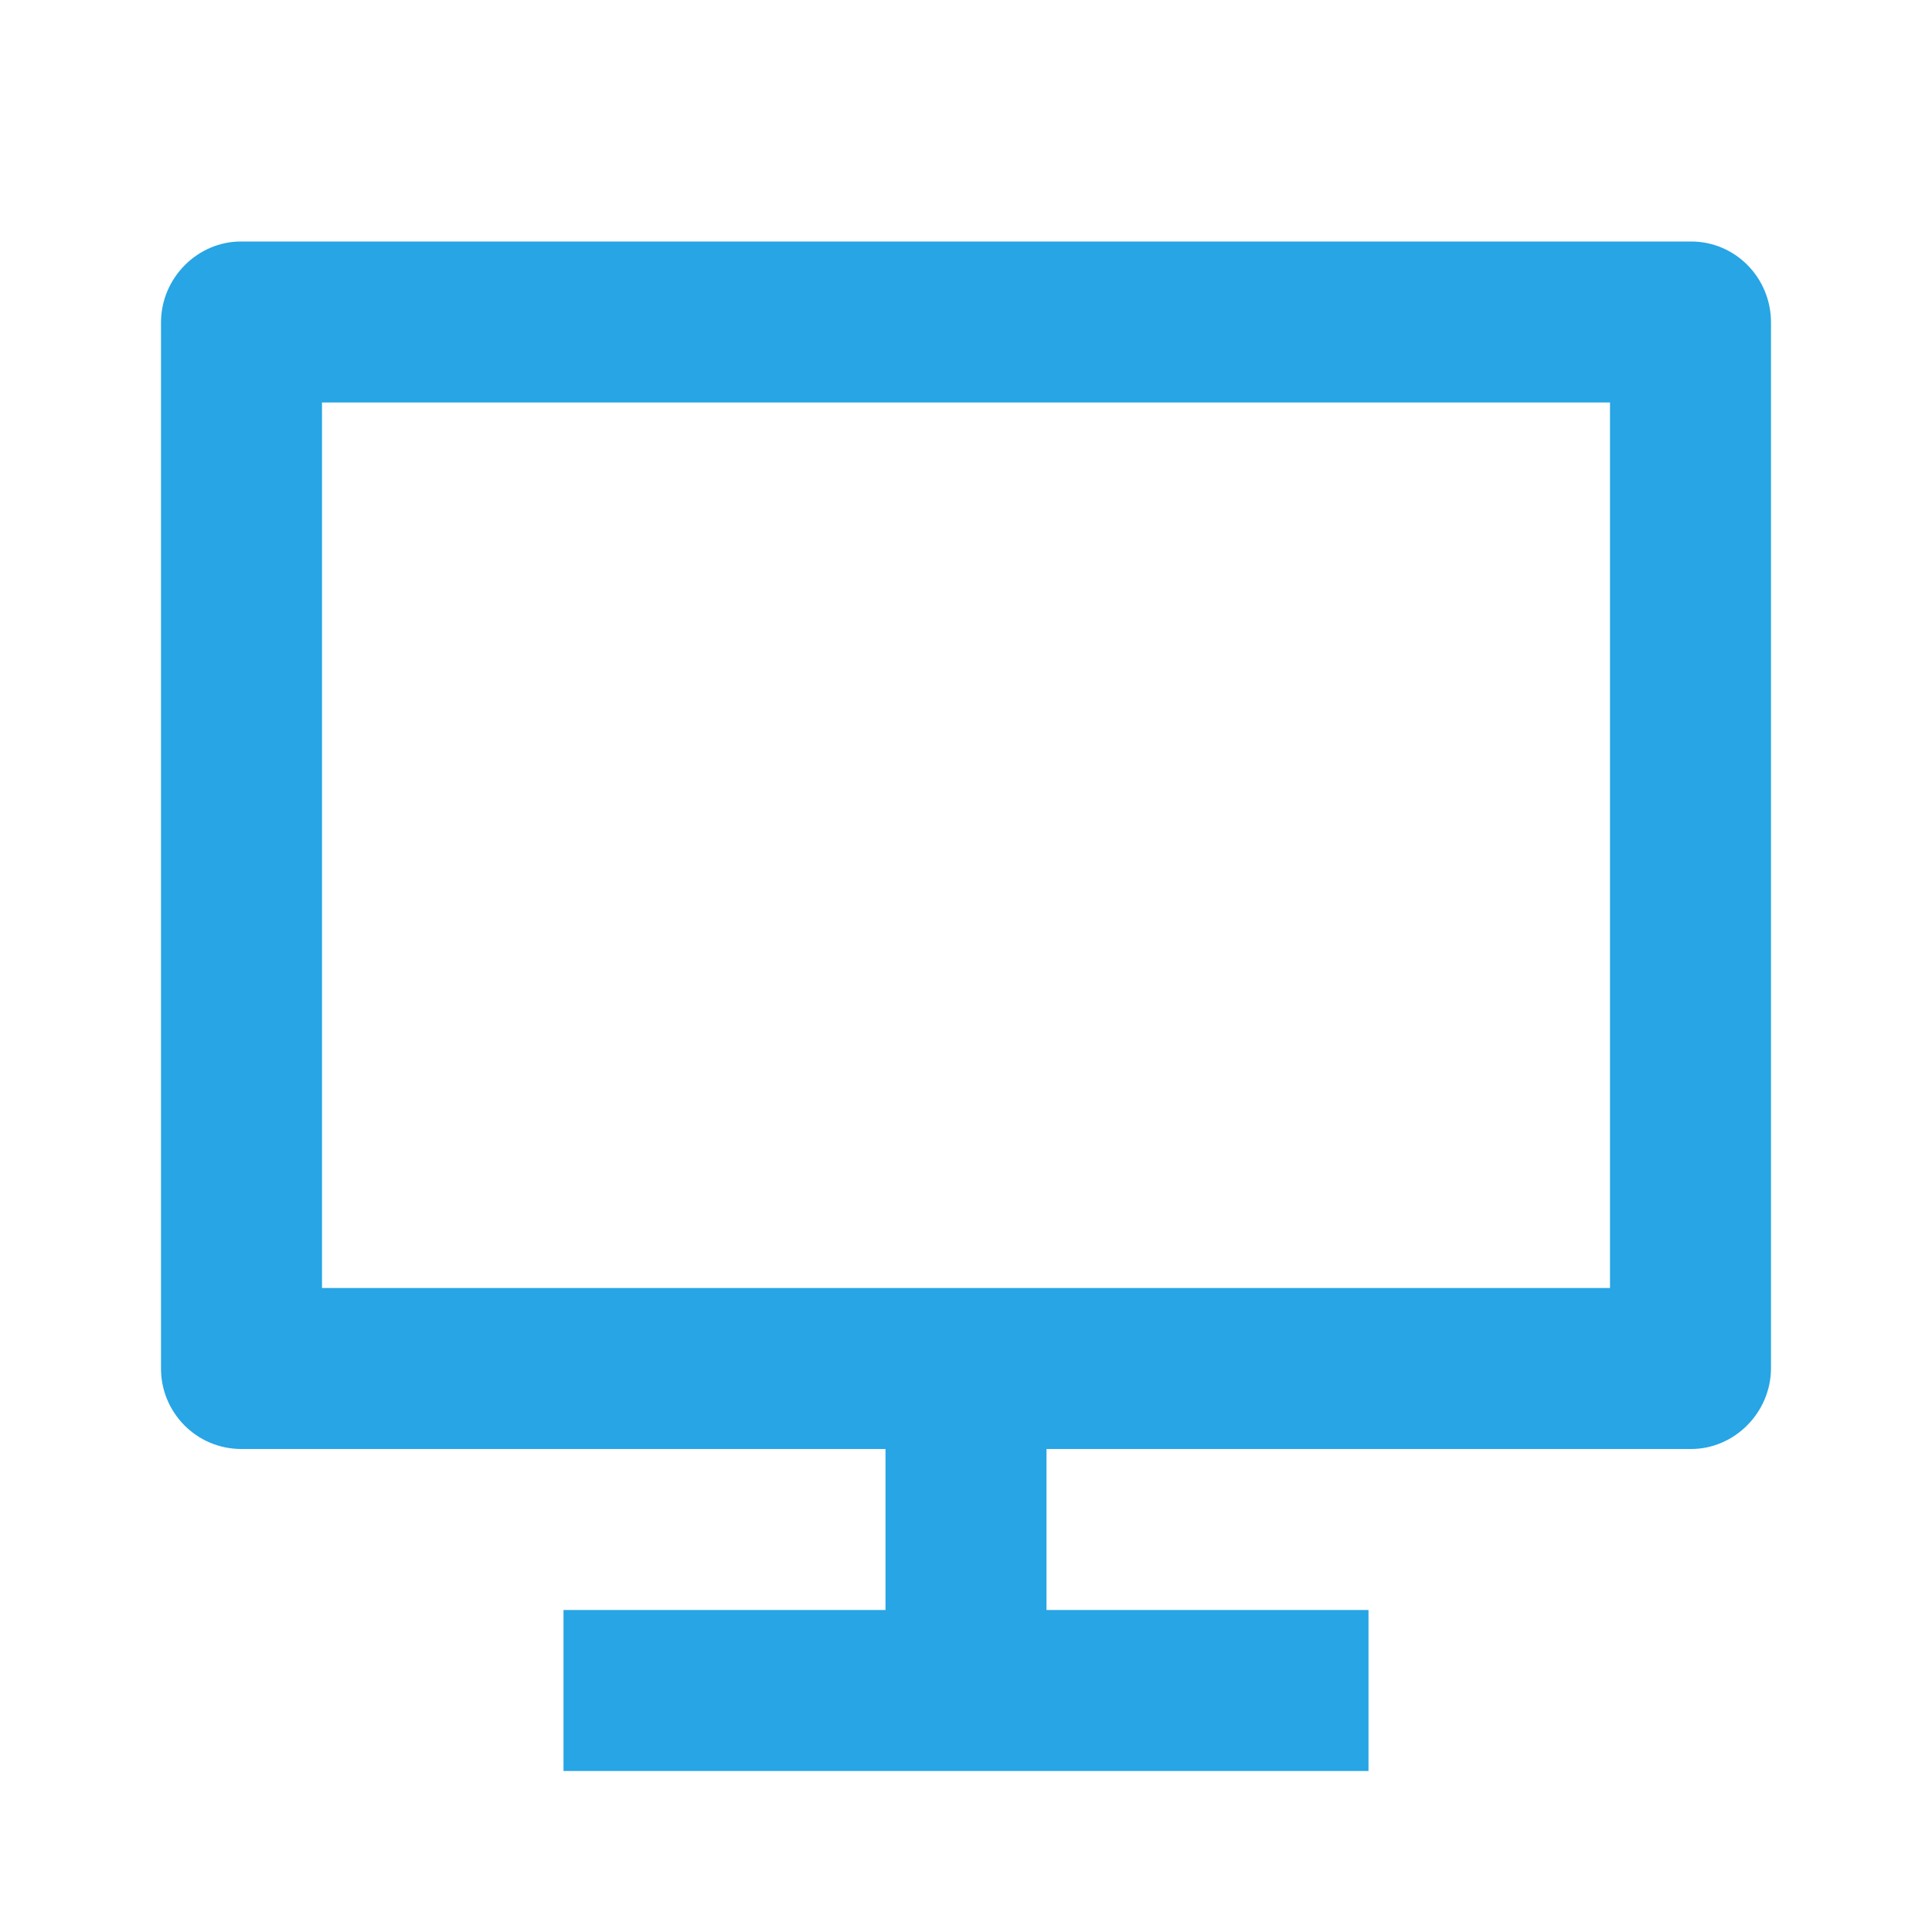
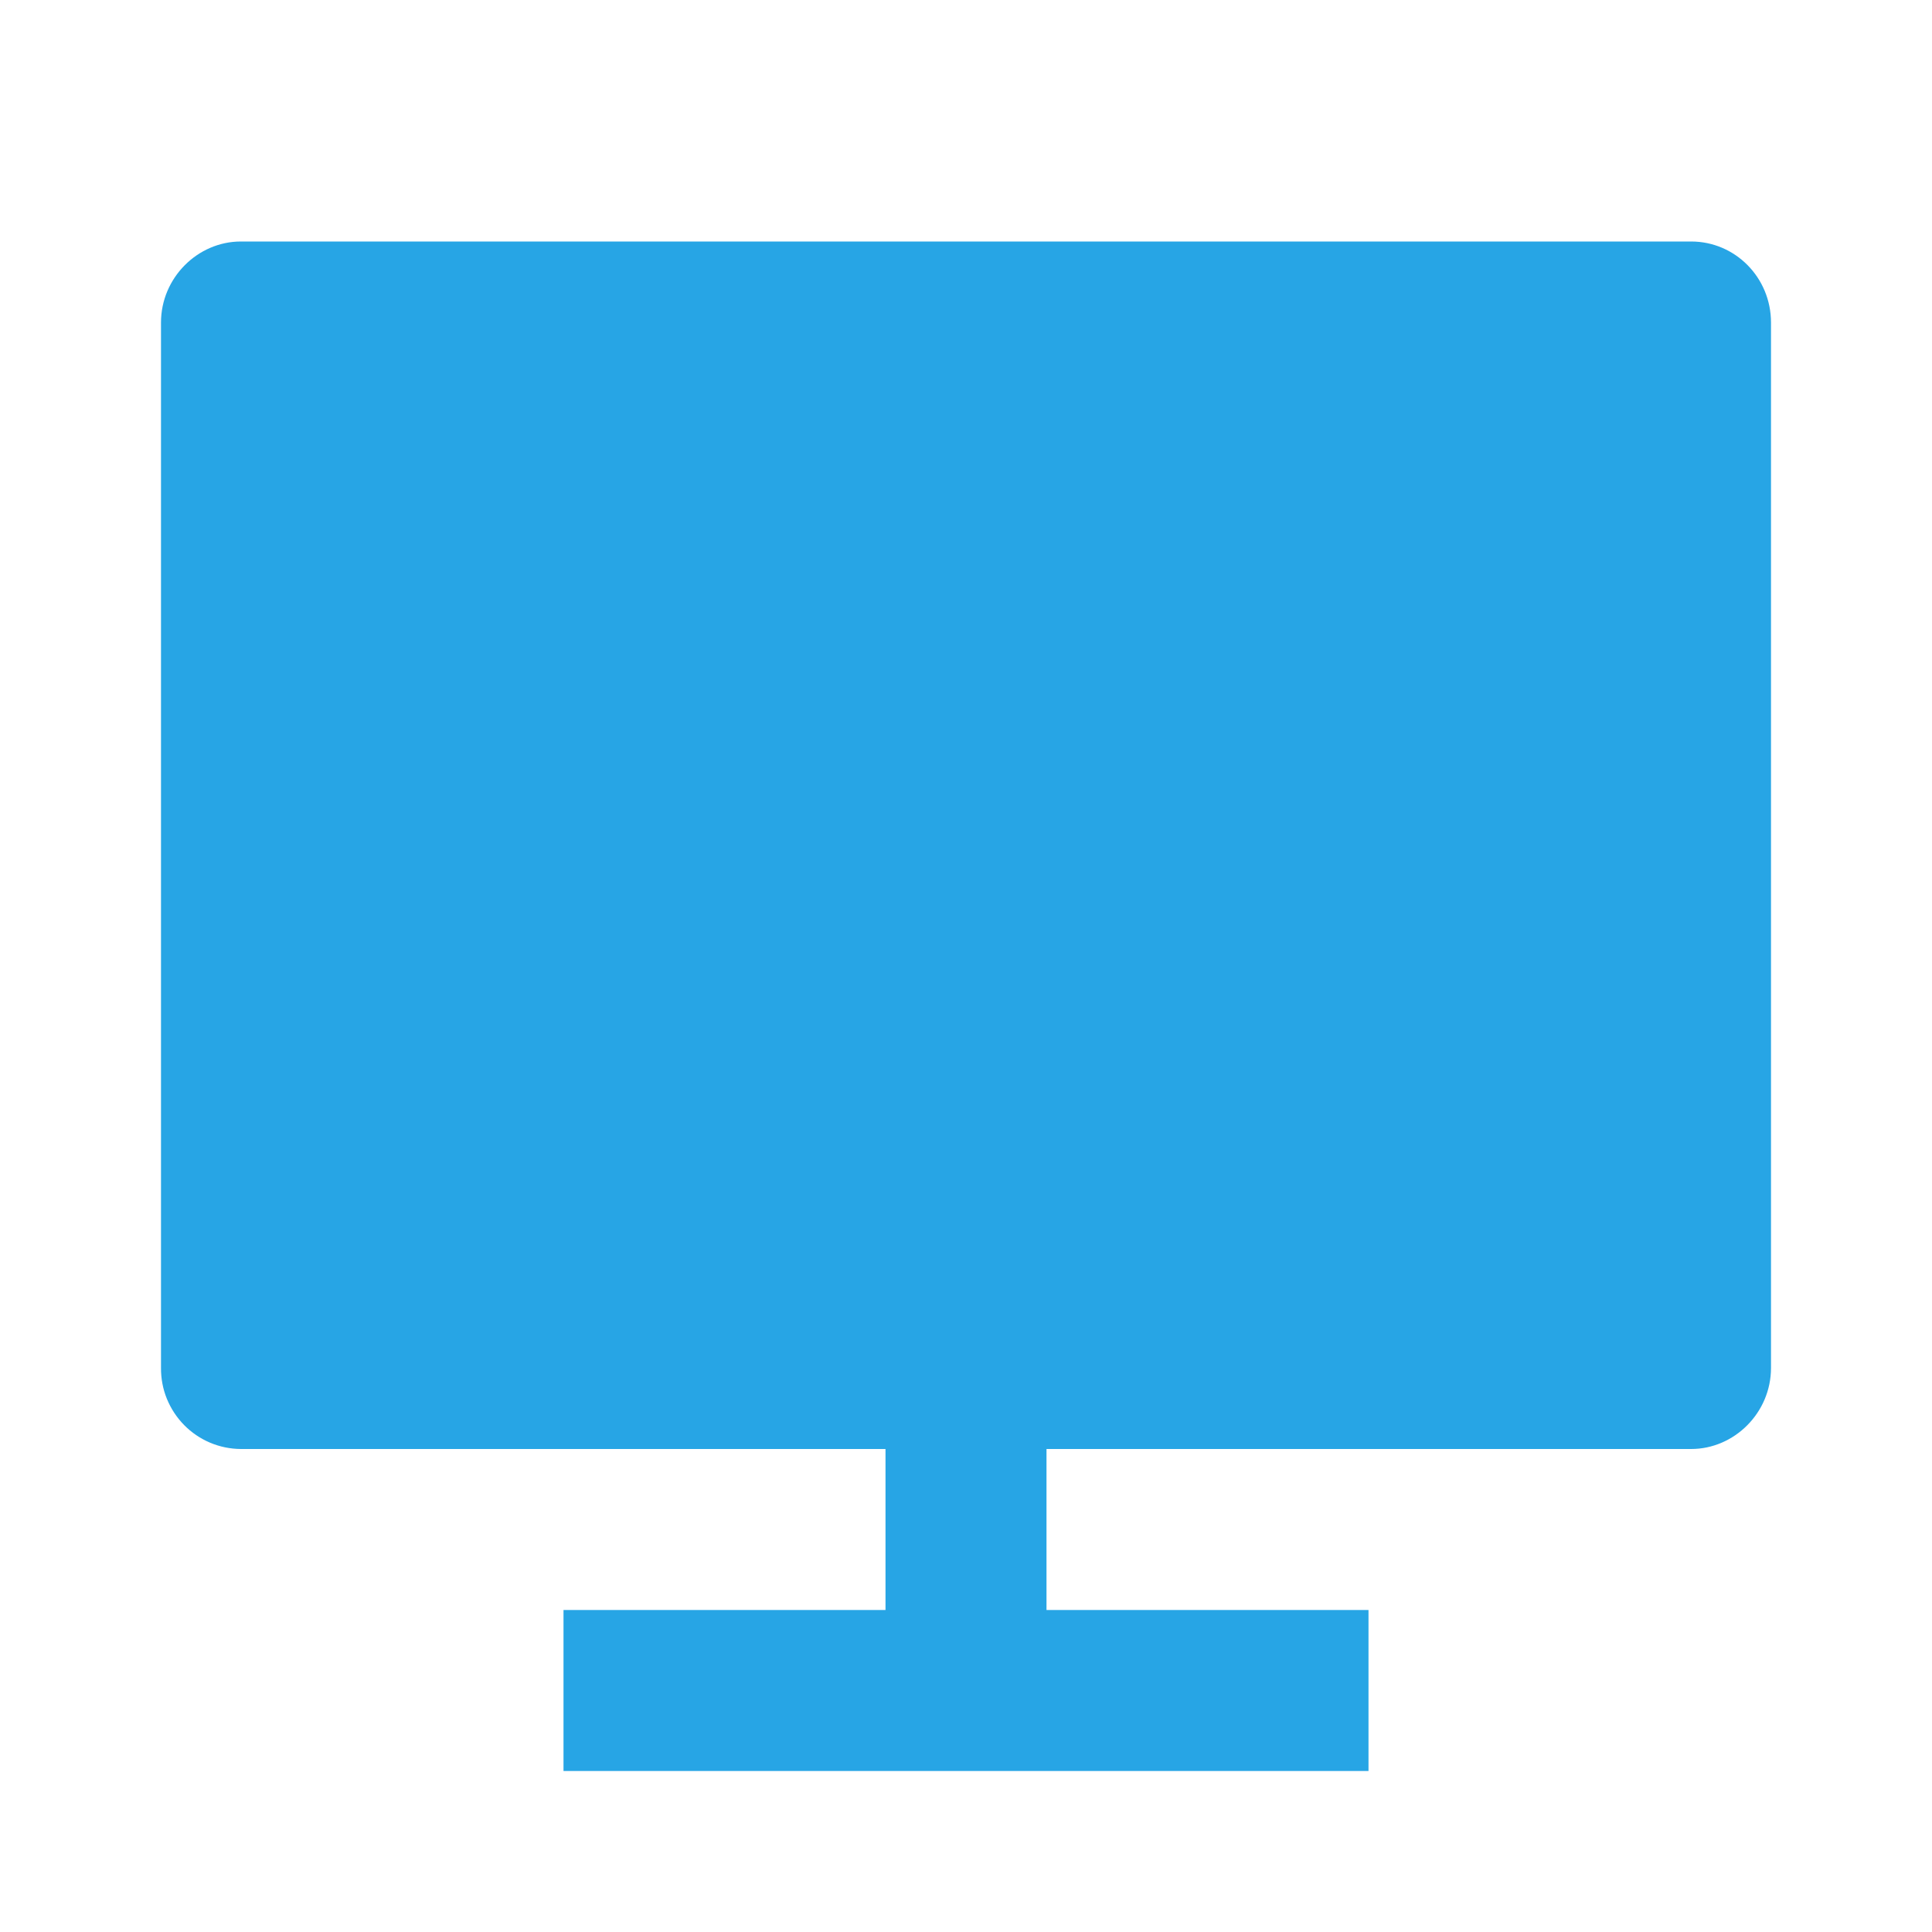
<svg xmlns="http://www.w3.org/2000/svg" width="30" height="30" viewBox="0 0 30 30" fill="none">
-   <path d="M5 20H25V6.25H5V20ZM16.25 22.5V25H21.25V27.5H8.75V25H13.75V22.5H3.74C3.576 22.499 3.414 22.466 3.262 22.402C3.111 22.338 2.974 22.245 2.859 22.128C2.744 22.011 2.653 21.872 2.591 21.72C2.529 21.568 2.499 21.405 2.5 21.241V5.009C2.5 4.314 3.069 3.75 3.74 3.75H26.26C26.945 3.75 27.5 4.311 27.5 5.009V21.241C27.5 21.936 26.931 22.5 26.26 22.5H16.25Z" fill="#27A5E5" />
+   <path d="M5 20V6.25H5V20ZM16.25 22.5V25H21.25V27.5H8.75V25H13.75V22.5H3.74C3.576 22.499 3.414 22.466 3.262 22.402C3.111 22.338 2.974 22.245 2.859 22.128C2.744 22.011 2.653 21.872 2.591 21.72C2.529 21.568 2.499 21.405 2.5 21.241V5.009C2.5 4.314 3.069 3.75 3.74 3.75H26.26C26.945 3.75 27.5 4.311 27.5 5.009V21.241C27.5 21.936 26.931 22.5 26.26 22.5H16.25Z" fill="#27A5E5" />
</svg>